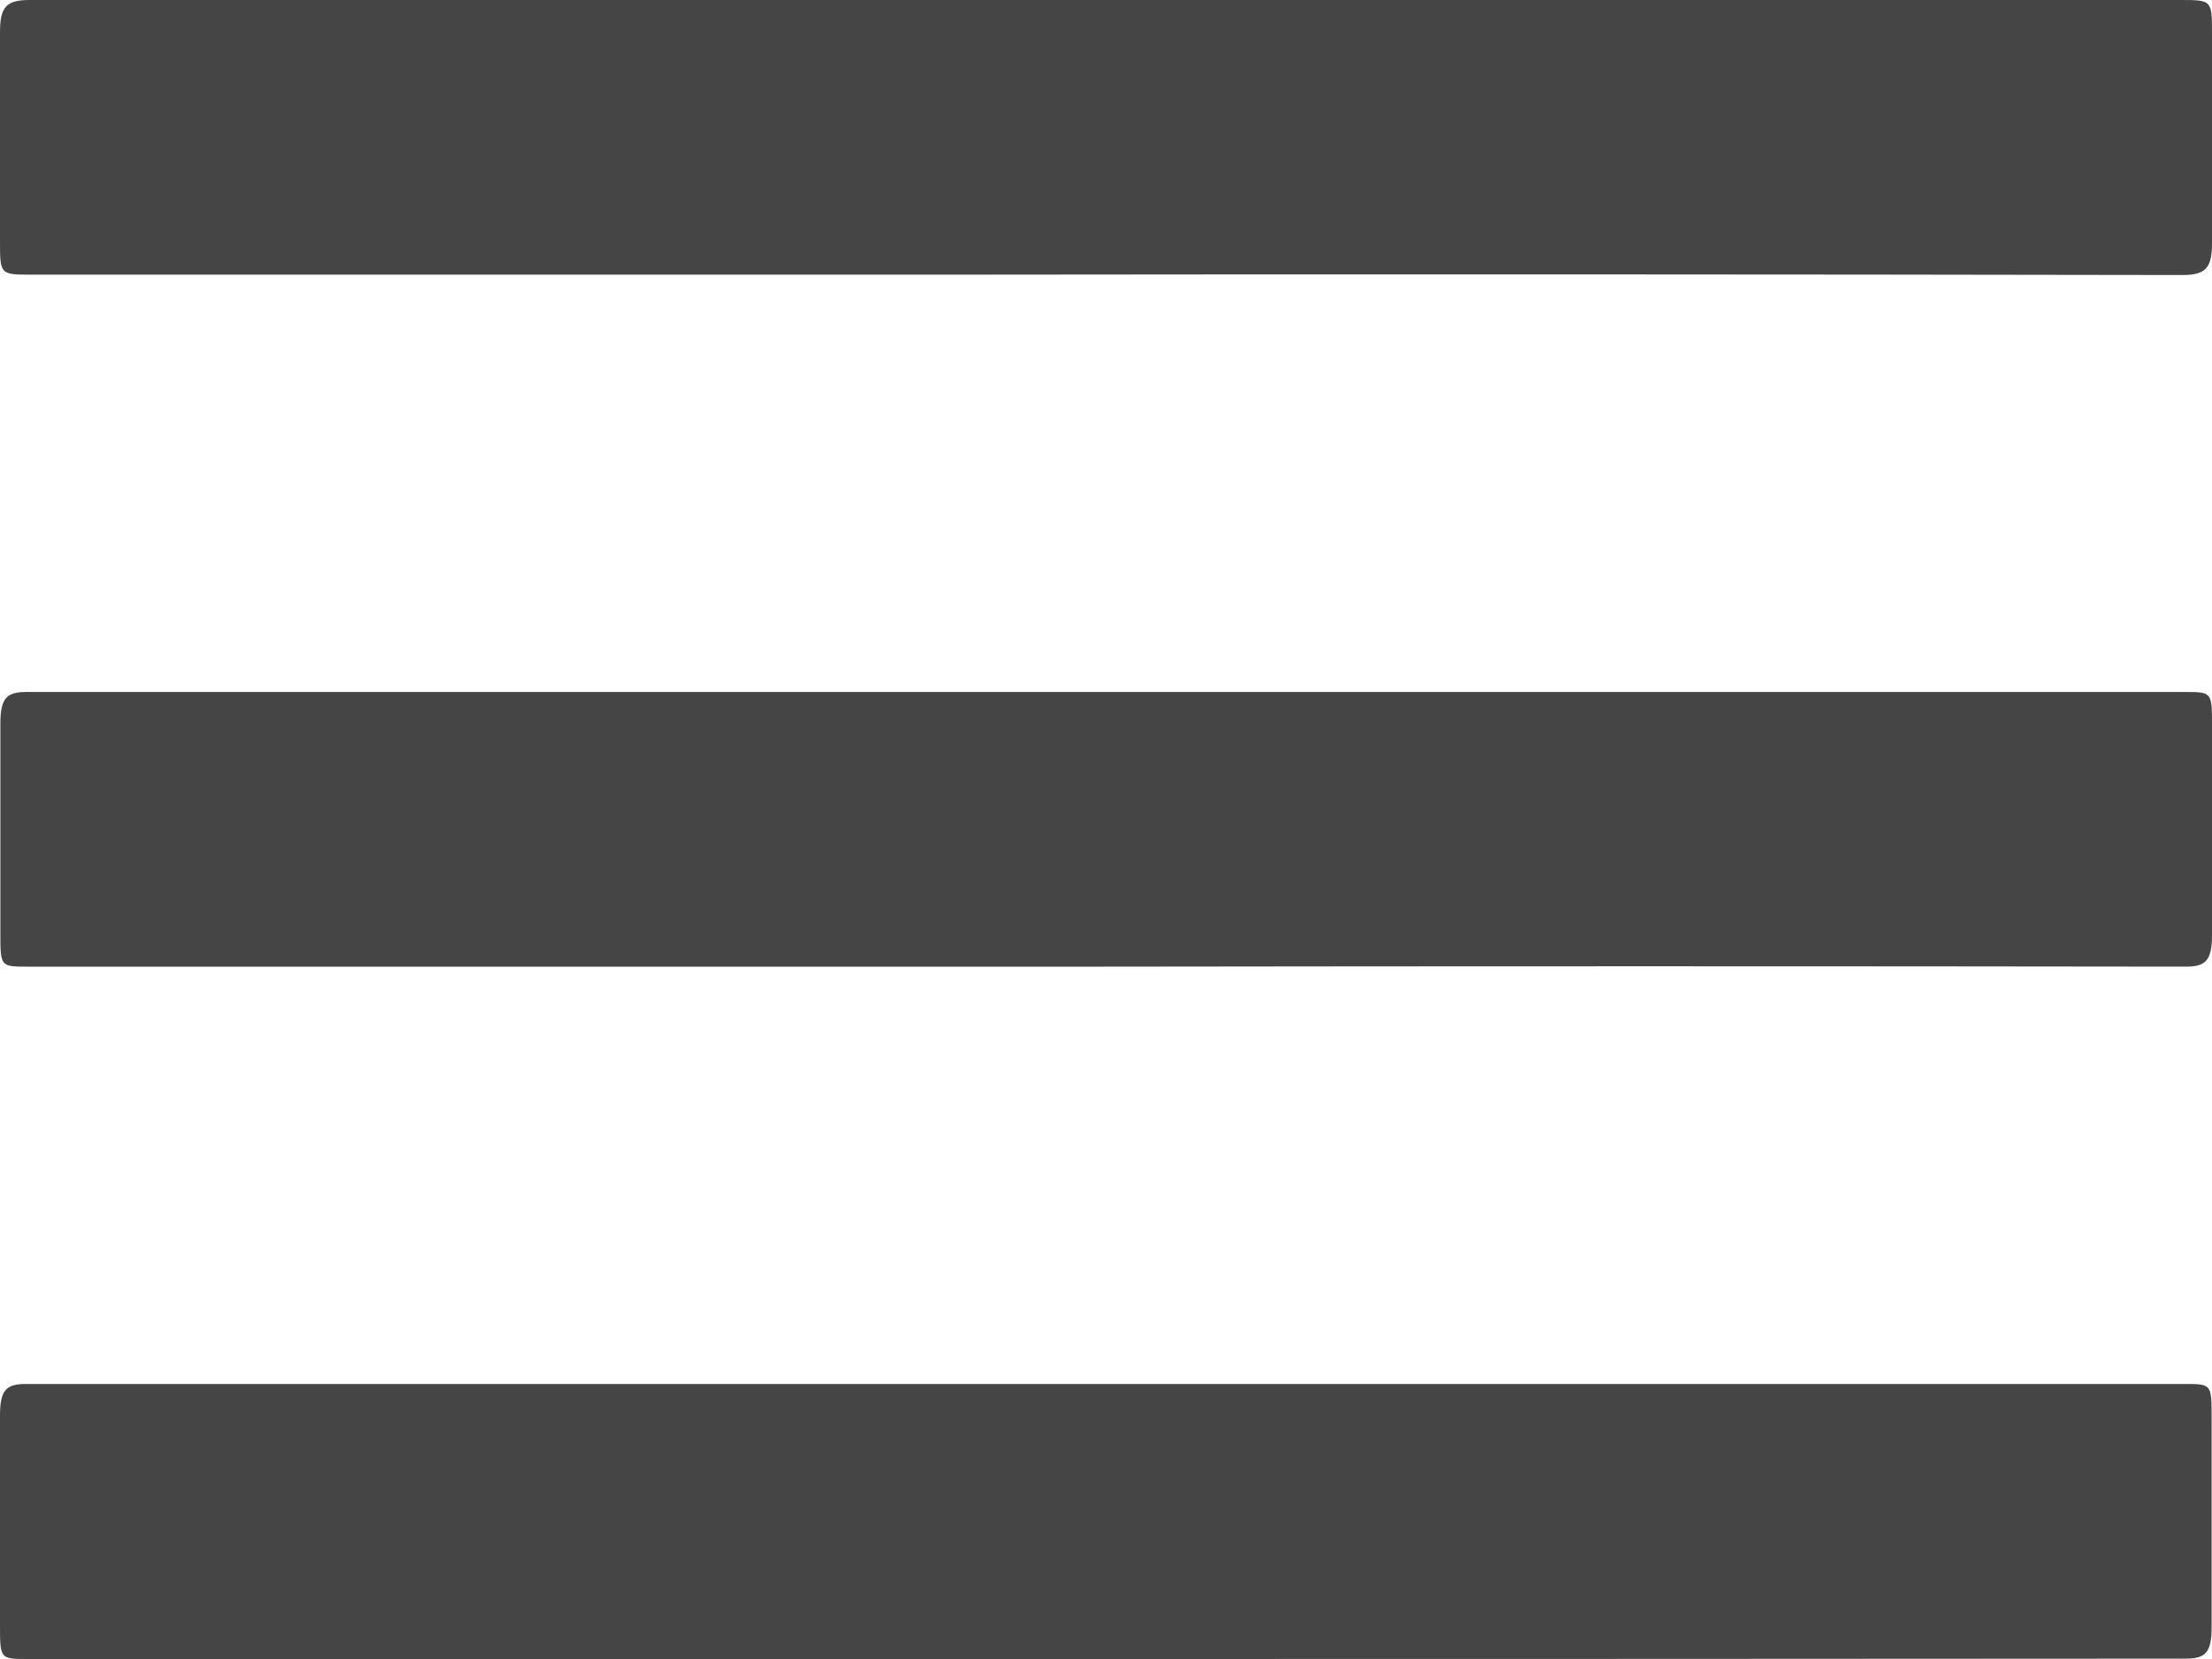
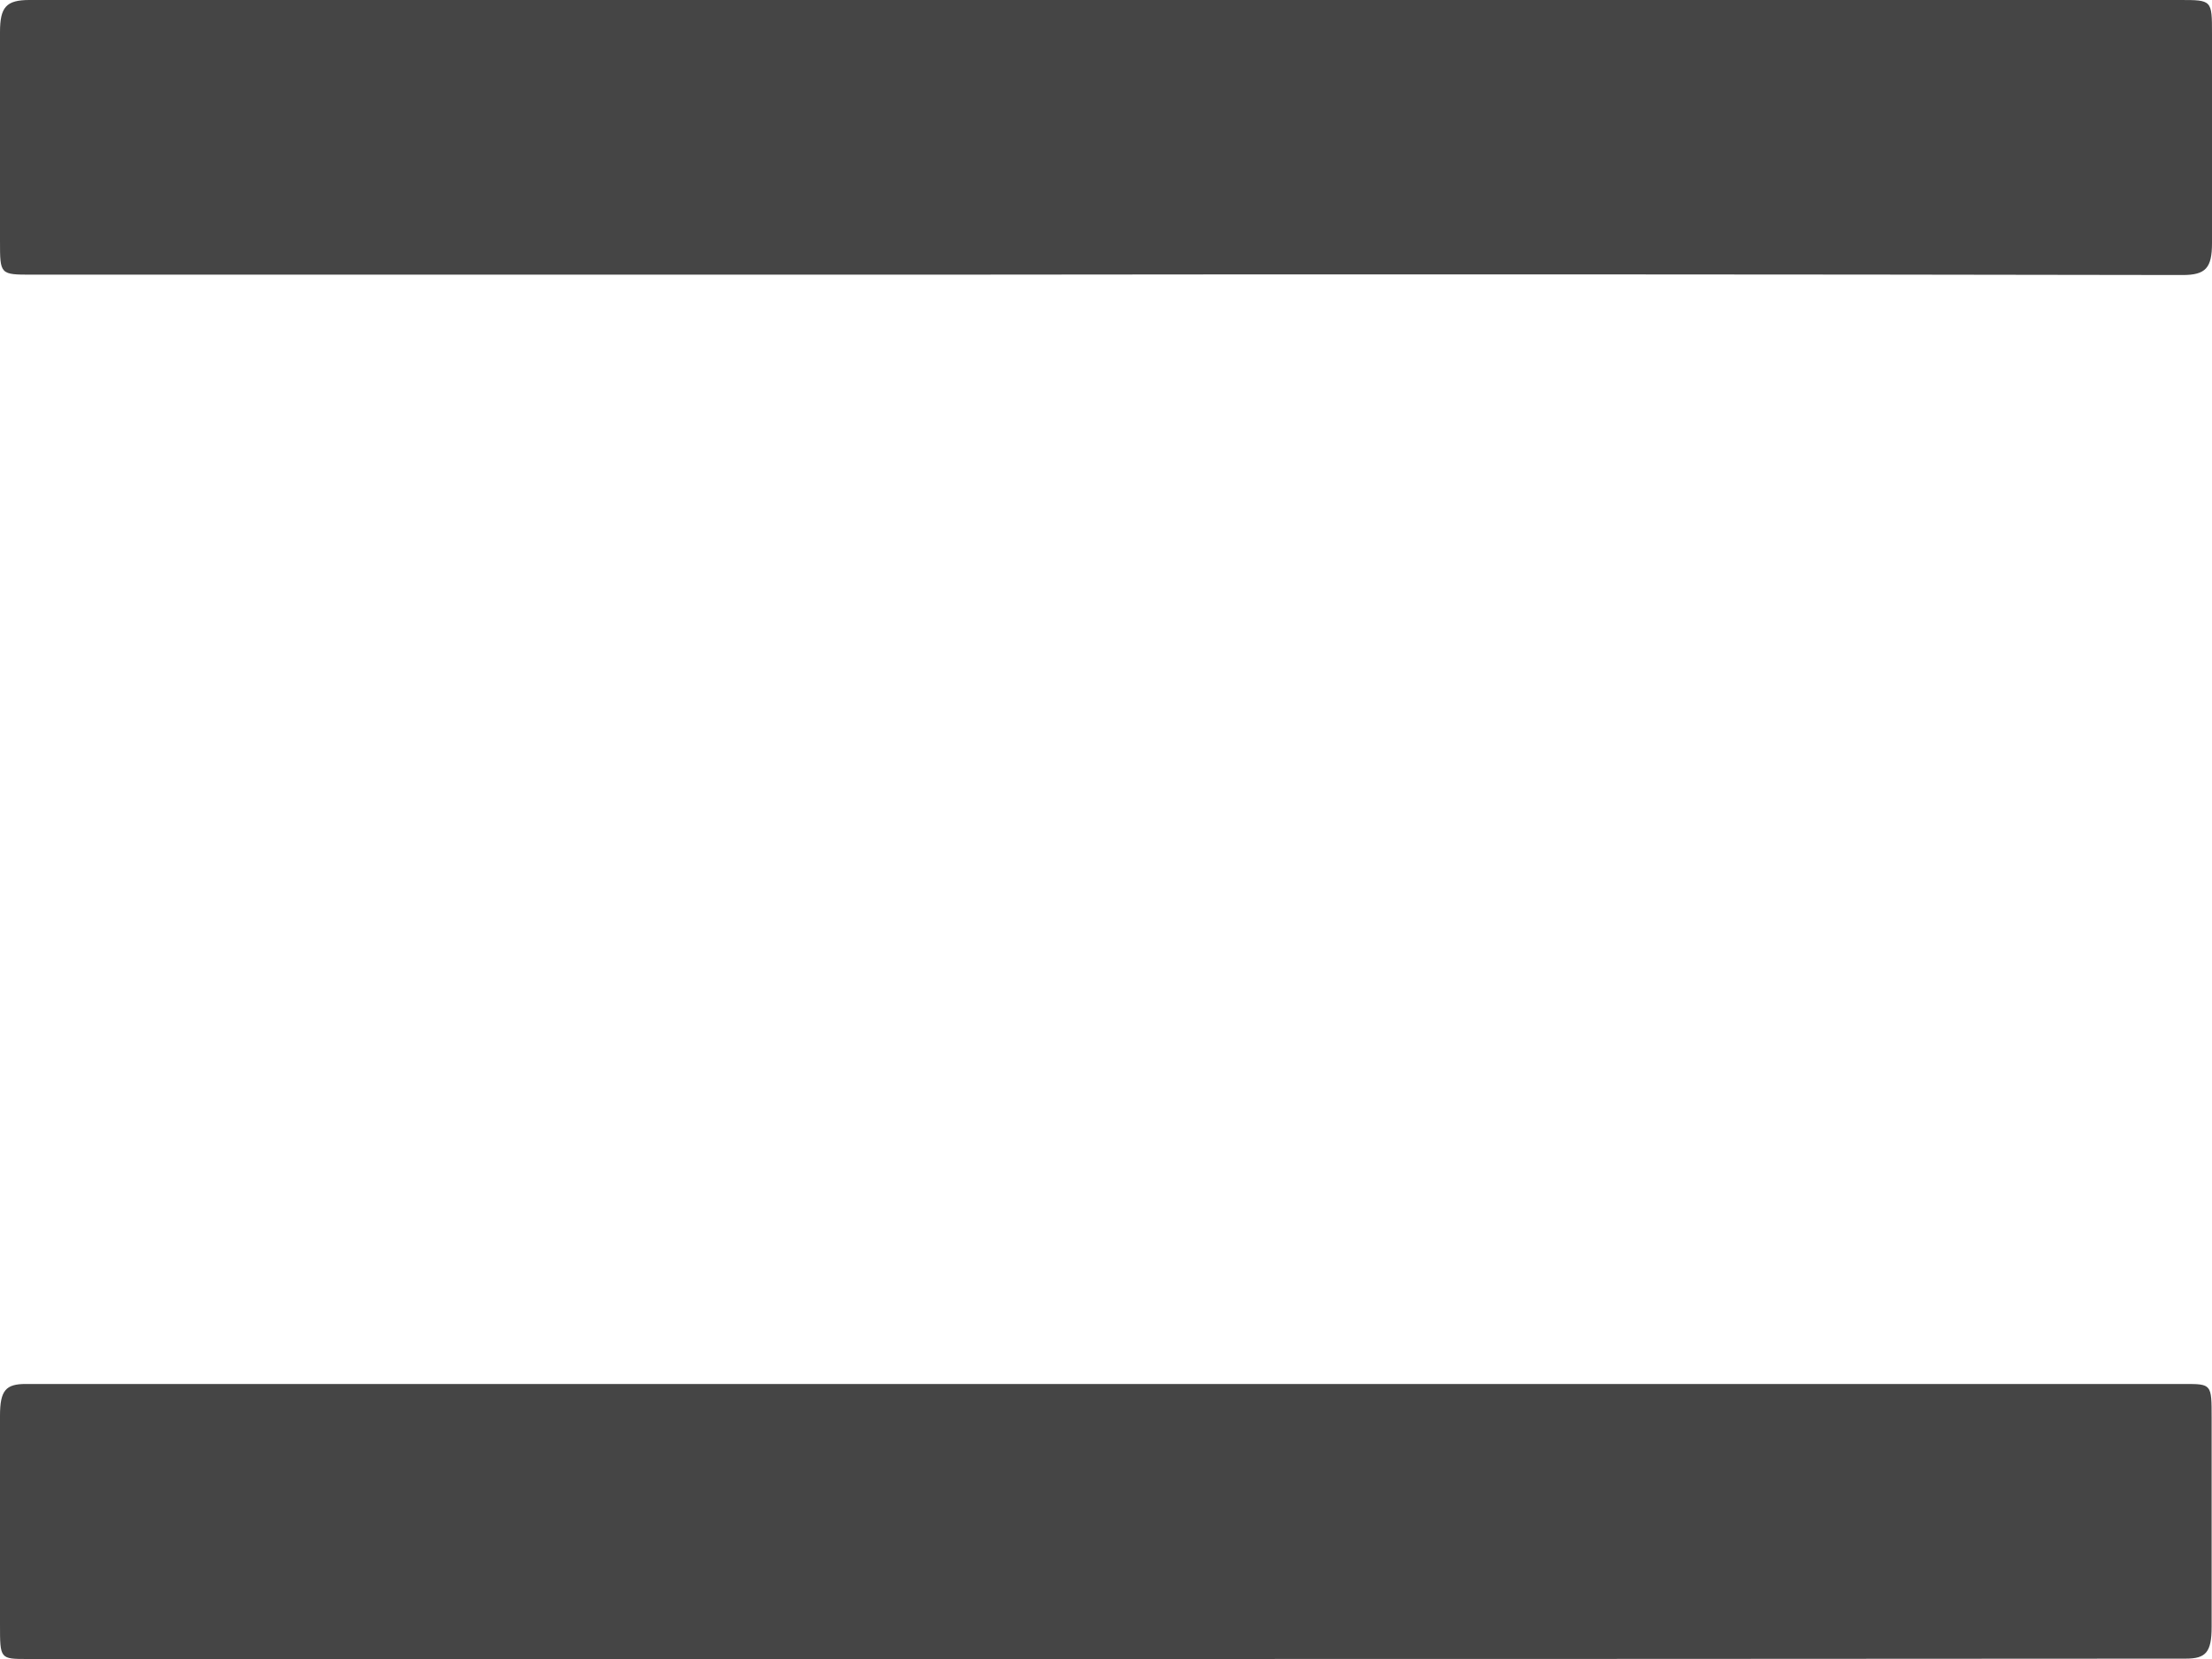
<svg xmlns="http://www.w3.org/2000/svg" width="60" height="45" viewBox="0 0 60 45">
  <title>menu_icon</title>
  <g id="b29e40c3-6ab9-4331-b653-bf322a260023" data-name="Layer 2">
    <g id="3610599d-2df3-4d93-847d-208a5183cbb3" data-name="Layer 1">
      <path d="M25.39,7.45H.87C0,7.45,0,7.45,0,6.54,0,4.65,0,2.76,0,.87,0,.19.17,0,.8,0,11.85,0,13.68,0,24.73,0H59.13C60,0,60,0,60,.92c0,1.89,0,3.78,0,5.67,0,.68-.17.87-.8.87Q42.29,7.43,25.39,7.45Z" style="fill:#454545" />
-       <path d="M29.94,26.22H.75c-.74,0-.74,0-.74-.92,0-1.89,0-3.78,0-5.67,0-.69.17-.86.7-.86q17.87,0,35.75,0h22.8c.74,0,.74,0,.74.92,0,1.89,0,3.78,0,5.67,0,.69-.17.86-.7.86Q44.62,26.2,29.94,26.22Z" style="fill:#454545" />
      <path d="M29.94,45H.75C0,45,0,45,0,44.07c0-1.89,0-3.78,0-5.67,0-.69.16-.86.7-.86q17.54,0,35.07,0H59.25c.74,0,.74,0,.74.92,0,1.89,0,3.78,0,5.67,0,.69-.16.86-.7.86Q44.62,45,29.94,45Z" style="fill:#454545" />
    </g>
  </g>
</svg>